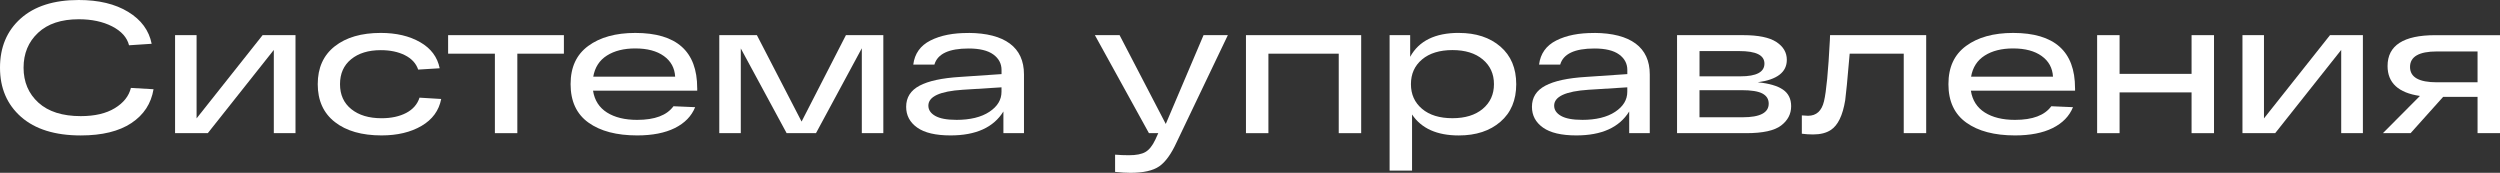
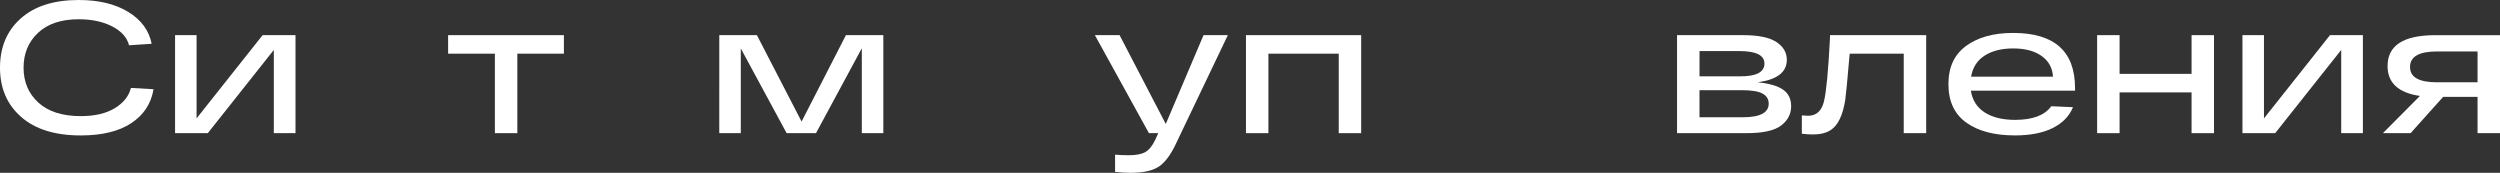
<svg xmlns="http://www.w3.org/2000/svg" id="_Слой_2" data-name="Слой 2" viewBox="0 0 854.24 59.05">
  <rect x="0" y="0" width="854.24" height="59.05" fill="#333333" stroke="none" />
  <defs>
    <style> .cls-1 { fill: #fff; } </style>
  </defs>
  <g id="_Слой_1-2" data-name="Слой 1">
    <g>
      <path class="cls-1" d="M44.73,30.04l7.73.45c-.81,4.9-3.33,8.76-7.57,11.57-4.24,2.81-10,4.22-17.29,4.22-8.78,0-15.57-2.11-20.39-6.33C2.41,35.72,0,30.12,0,23.13S2.35,10.54,7.06,6.33,18.38,0,26.9,0c6.82,0,12.45,1.35,16.9,4.06,4.45,2.71,7.12,6.34,8.02,10.9l-7.73.51c-.68-2.68-2.61-4.83-5.78-6.46-3.17-1.62-6.98-2.43-11.41-2.43-5.96,0-10.6,1.54-13.9,4.63-3.3,3.09-4.95,7.06-4.95,11.92s1.69,8.88,5.08,11.95c3.39,3.07,8.21,4.6,14.47,4.6,4.77,0,8.65-.9,11.63-2.72,2.98-1.81,4.81-4.12,5.5-6.93Z" />
      <path class="cls-1" d="M89.72,12.01h11.25v33.49h-7.41v-28.44l-22.56,28.44h-11.18V12.01h7.35v28.44l22.56-28.44Z" />
-       <path class="cls-1" d="M150.76,33.81c-.77,3.96-3,7.03-6.71,9.2-3.71,2.17-8.27,3.26-13.68,3.26-6.73,0-12.05-1.52-15.95-4.57-3.9-3.05-5.85-7.36-5.85-12.94s1.94-9.89,5.82-12.94c3.88-3.05,9.12-4.57,15.72-4.57,5.28,0,9.77,1.05,13.45,3.16,3.68,2.11,5.91,5.08,6.68,8.92l-7.35.45c-.72-2.13-2.24-3.77-4.54-4.92s-5.05-1.72-8.24-1.72c-4.22,0-7.59,1.03-10.13,3.1-2.54,2.07-3.8,4.91-3.8,8.53s1.29,6.46,3.87,8.53c2.58,2.07,6.02,3.1,10.32,3.1,3.32,0,6.13-.61,8.44-1.82,2.3-1.21,3.81-2.95,4.54-5.21l7.41.45Z" />
      <path class="cls-1" d="M153.12,18.34v-6.33h39.56v6.33h-15.91v27.16h-7.67v-27.16h-15.98Z" />
-       <path class="cls-1" d="M238.24,30.1v.89h-35.6c.51,3.28,2.1,5.76,4.76,7.45,2.66,1.68,6.1,2.52,10.32,2.52,6.01,0,10.14-1.55,12.4-4.66l7.41.32c-1.24,3.07-3.55,5.44-6.93,7.13-3.39,1.68-7.68,2.52-12.88,2.52-7.03,0-12.58-1.46-16.65-4.38-4.07-2.92-6.1-7.3-6.1-13.13s2.01-10.11,6.04-13.07c4.03-2.96,9.38-4.44,16.07-4.44,14.1,0,21.15,6.28,21.15,18.85ZM217.09,16.55c-3.92,0-7.16.81-9.71,2.43-2.56,1.62-4.11,4.03-4.67,7.22h27.99c-.17-2.98-1.46-5.34-3.87-7.06-2.41-1.73-5.66-2.59-9.75-2.59Z" />
      <path class="cls-1" d="M289.05,12.01h12.78v33.49h-7.35v-29.01l-15.66,29.01h-10.03l-15.66-28.95v28.95h-7.35V12.01h12.85l15.27,29.53,15.15-29.53Z" />
-       <path class="cls-1" d="M330.97,11.25c6.18.04,10.88,1.26,14.09,3.64s4.83,5.9,4.83,10.54v20.07h-7.03v-7.41c-3.37,5.45-9.39,8.18-18.08,8.18-5.07,0-8.86-.89-11.38-2.68s-3.77-4.15-3.77-7.09c0-3.2,1.52-5.6,4.57-7.22,3.05-1.62,7.68-2.62,13.9-3l14.12-.96v-1.41c0-2.17-.94-3.94-2.81-5.3-1.88-1.36-4.69-2.04-8.44-2.04-6.73,0-10.63,1.83-11.69,5.5h-7.22c.47-3.75,2.43-6.5,5.88-8.24,3.45-1.75,7.8-2.6,13.04-2.56ZM326.75,40.96c4.77,0,8.54-.92,11.31-2.75,2.77-1.83,4.15-4.11,4.15-6.84v-1.53l-13.23.83c-7.84.51-11.76,2.32-11.76,5.43,0,1.45.79,2.62,2.36,3.51,1.58.89,3.96,1.34,7.16,1.34Z" />
      <path class="cls-1" d="M411.24,12.01h8.31l-17.51,36.62c-1.83,4-3.81,6.74-5.94,8.21-2.13,1.47-5.41,2.21-9.84,2.21-1.49,0-3.24-.11-5.24-.32v-5.88c1.58.13,3.15.19,4.73.19,2.47,0,4.35-.36,5.62-1.09s2.41-2.13,3.39-4.22l1.02-2.24h-3.2l-18.47-33.49h8.44l15.79,30.36,12.91-30.36Z" />
      <path class="cls-1" d="M425.74,45.5V12.01h39.37v33.49h-7.67v-27.16h-24.03v27.16h-7.67Z" />
-       <path class="cls-1" d="M498.47,11.25c5.88,0,10.62,1.56,14.22,4.67,3.6,3.11,5.4,7.39,5.4,12.85s-1.8,9.74-5.4,12.84c-3.6,3.11-8.34,4.67-14.22,4.67-7.46,0-12.78-2.38-15.98-7.16v19.17h-7.67V12.01h7.03v7.41c2.98-5.45,8.52-8.18,16.62-8.18ZM496.3,40.39c4.34,0,7.8-1.06,10.35-3.2s3.83-4.94,3.83-8.44-1.28-6.3-3.83-8.44-6.01-3.2-10.35-3.2-7.85,1.06-10.39,3.2-3.8,4.94-3.8,8.44,1.27,6.3,3.8,8.44,6,3.2,10.39,3.2Z" />
-       <path class="cls-1" d="M544.8,11.25c6.18.04,10.88,1.26,14.09,3.64s4.83,5.9,4.83,10.54v20.07h-7.03v-7.41c-3.37,5.45-9.39,8.18-18.08,8.18-5.07,0-8.86-.89-11.38-2.68s-3.77-4.15-3.77-7.09c0-3.2,1.52-5.6,4.57-7.22,3.05-1.62,7.68-2.62,13.9-3l14.12-.96v-1.41c0-2.17-.94-3.94-2.81-5.3-1.88-1.36-4.69-2.04-8.44-2.04-6.73,0-10.63,1.83-11.69,5.5h-7.22c.47-3.75,2.43-6.5,5.88-8.24,3.45-1.75,7.8-2.6,13.04-2.56ZM540.58,40.96c4.77,0,8.54-.92,11.31-2.75,2.77-1.83,4.15-4.11,4.15-6.84v-1.53l-13.23.83c-7.84.51-11.76,2.32-11.76,5.43,0,1.45.79,2.62,2.36,3.51,1.58.89,3.96,1.34,7.16,1.34Z" />
      <path class="cls-1" d="M600.66,28.12c3.83.38,6.69,1.21,8.56,2.49,1.87,1.28,2.81,3.17,2.81,5.69,0,2.64-1.14,4.84-3.42,6.58-2.28,1.75-6.25,2.62-11.92,2.62h-23.65V12.01h22.62c5.16,0,8.93.78,11.31,2.33,2.39,1.56,3.58,3.59,3.58,6.1,0,4.22-3.3,6.77-9.91,7.67ZM580.72,17.45v8.63h14c5.45,0,8.18-1.45,8.18-4.35s-2.88-4.28-8.63-4.28h-13.55ZM595.48,40.07c5.92,0,8.88-1.55,8.88-4.66,0-1.53-.71-2.68-2.14-3.45-1.43-.77-3.82-1.15-7.19-1.15h-14.32v9.27h14.76Z" />
      <path class="cls-1" d="M625.32,12.01h32.85v33.49h-7.67v-27.16h-18.47c-.77,8.95-1.28,14.25-1.53,15.91-.85,5.2-2.49,8.58-4.92,10.16-1.53,1.02-3.56,1.53-6.07,1.53-1.32,0-2.6-.09-3.83-.25v-6.26c.94.09,1.64.13,2.11.13,2.85,0,4.68-1.65,5.46-4.95.79-3.3,1.46-10.28,2.01-20.93.04-.72.06-1.28.06-1.66Z" />
      <path class="cls-1" d="M709.04,30.1v.89h-35.6c.51,3.28,2.1,5.76,4.76,7.45,2.66,1.68,6.1,2.52,10.32,2.52,6.01,0,10.14-1.55,12.4-4.66l7.41.32c-1.24,3.07-3.55,5.44-6.93,7.13-3.39,1.68-7.68,2.52-12.88,2.52-7.03,0-12.58-1.46-16.65-4.38-4.07-2.92-6.1-7.3-6.1-13.13s2.01-10.11,6.04-13.07c4.03-2.96,9.38-4.44,16.07-4.44,14.1,0,21.15,6.28,21.15,18.85ZM687.89,16.55c-3.92,0-7.16.81-9.71,2.43-2.56,1.62-4.11,4.03-4.67,7.22h27.99c-.17-2.98-1.46-5.34-3.87-7.06-2.41-1.73-5.66-2.59-9.75-2.59Z" />
      <path class="cls-1" d="M716.58,45.5V12.01h7.67v13.23h24.6v-13.23h7.67v33.49h-7.67v-13.93h-24.6v13.93h-7.67Z" />
      <path class="cls-1" d="M796.14,12.01h11.25v33.49h-7.41v-28.44l-22.56,28.44h-11.18V12.01h7.35v28.44l22.56-28.44Z" />
      <path class="cls-1" d="M854.24,12.01v33.49h-7.67v-12.4h-11.76l-11.12,12.4h-9.46l12.65-12.72c-7.37-1.06-11.06-4.47-11.06-10.22,0-7.03,5.43-10.54,16.3-10.54h22.11ZM832.7,28.12h13.87v-10.54h-13.87c-6.13,0-9.2,1.77-9.2,5.3s3.07,5.24,9.2,5.24Z" />
    </g>
  </g>
</svg>